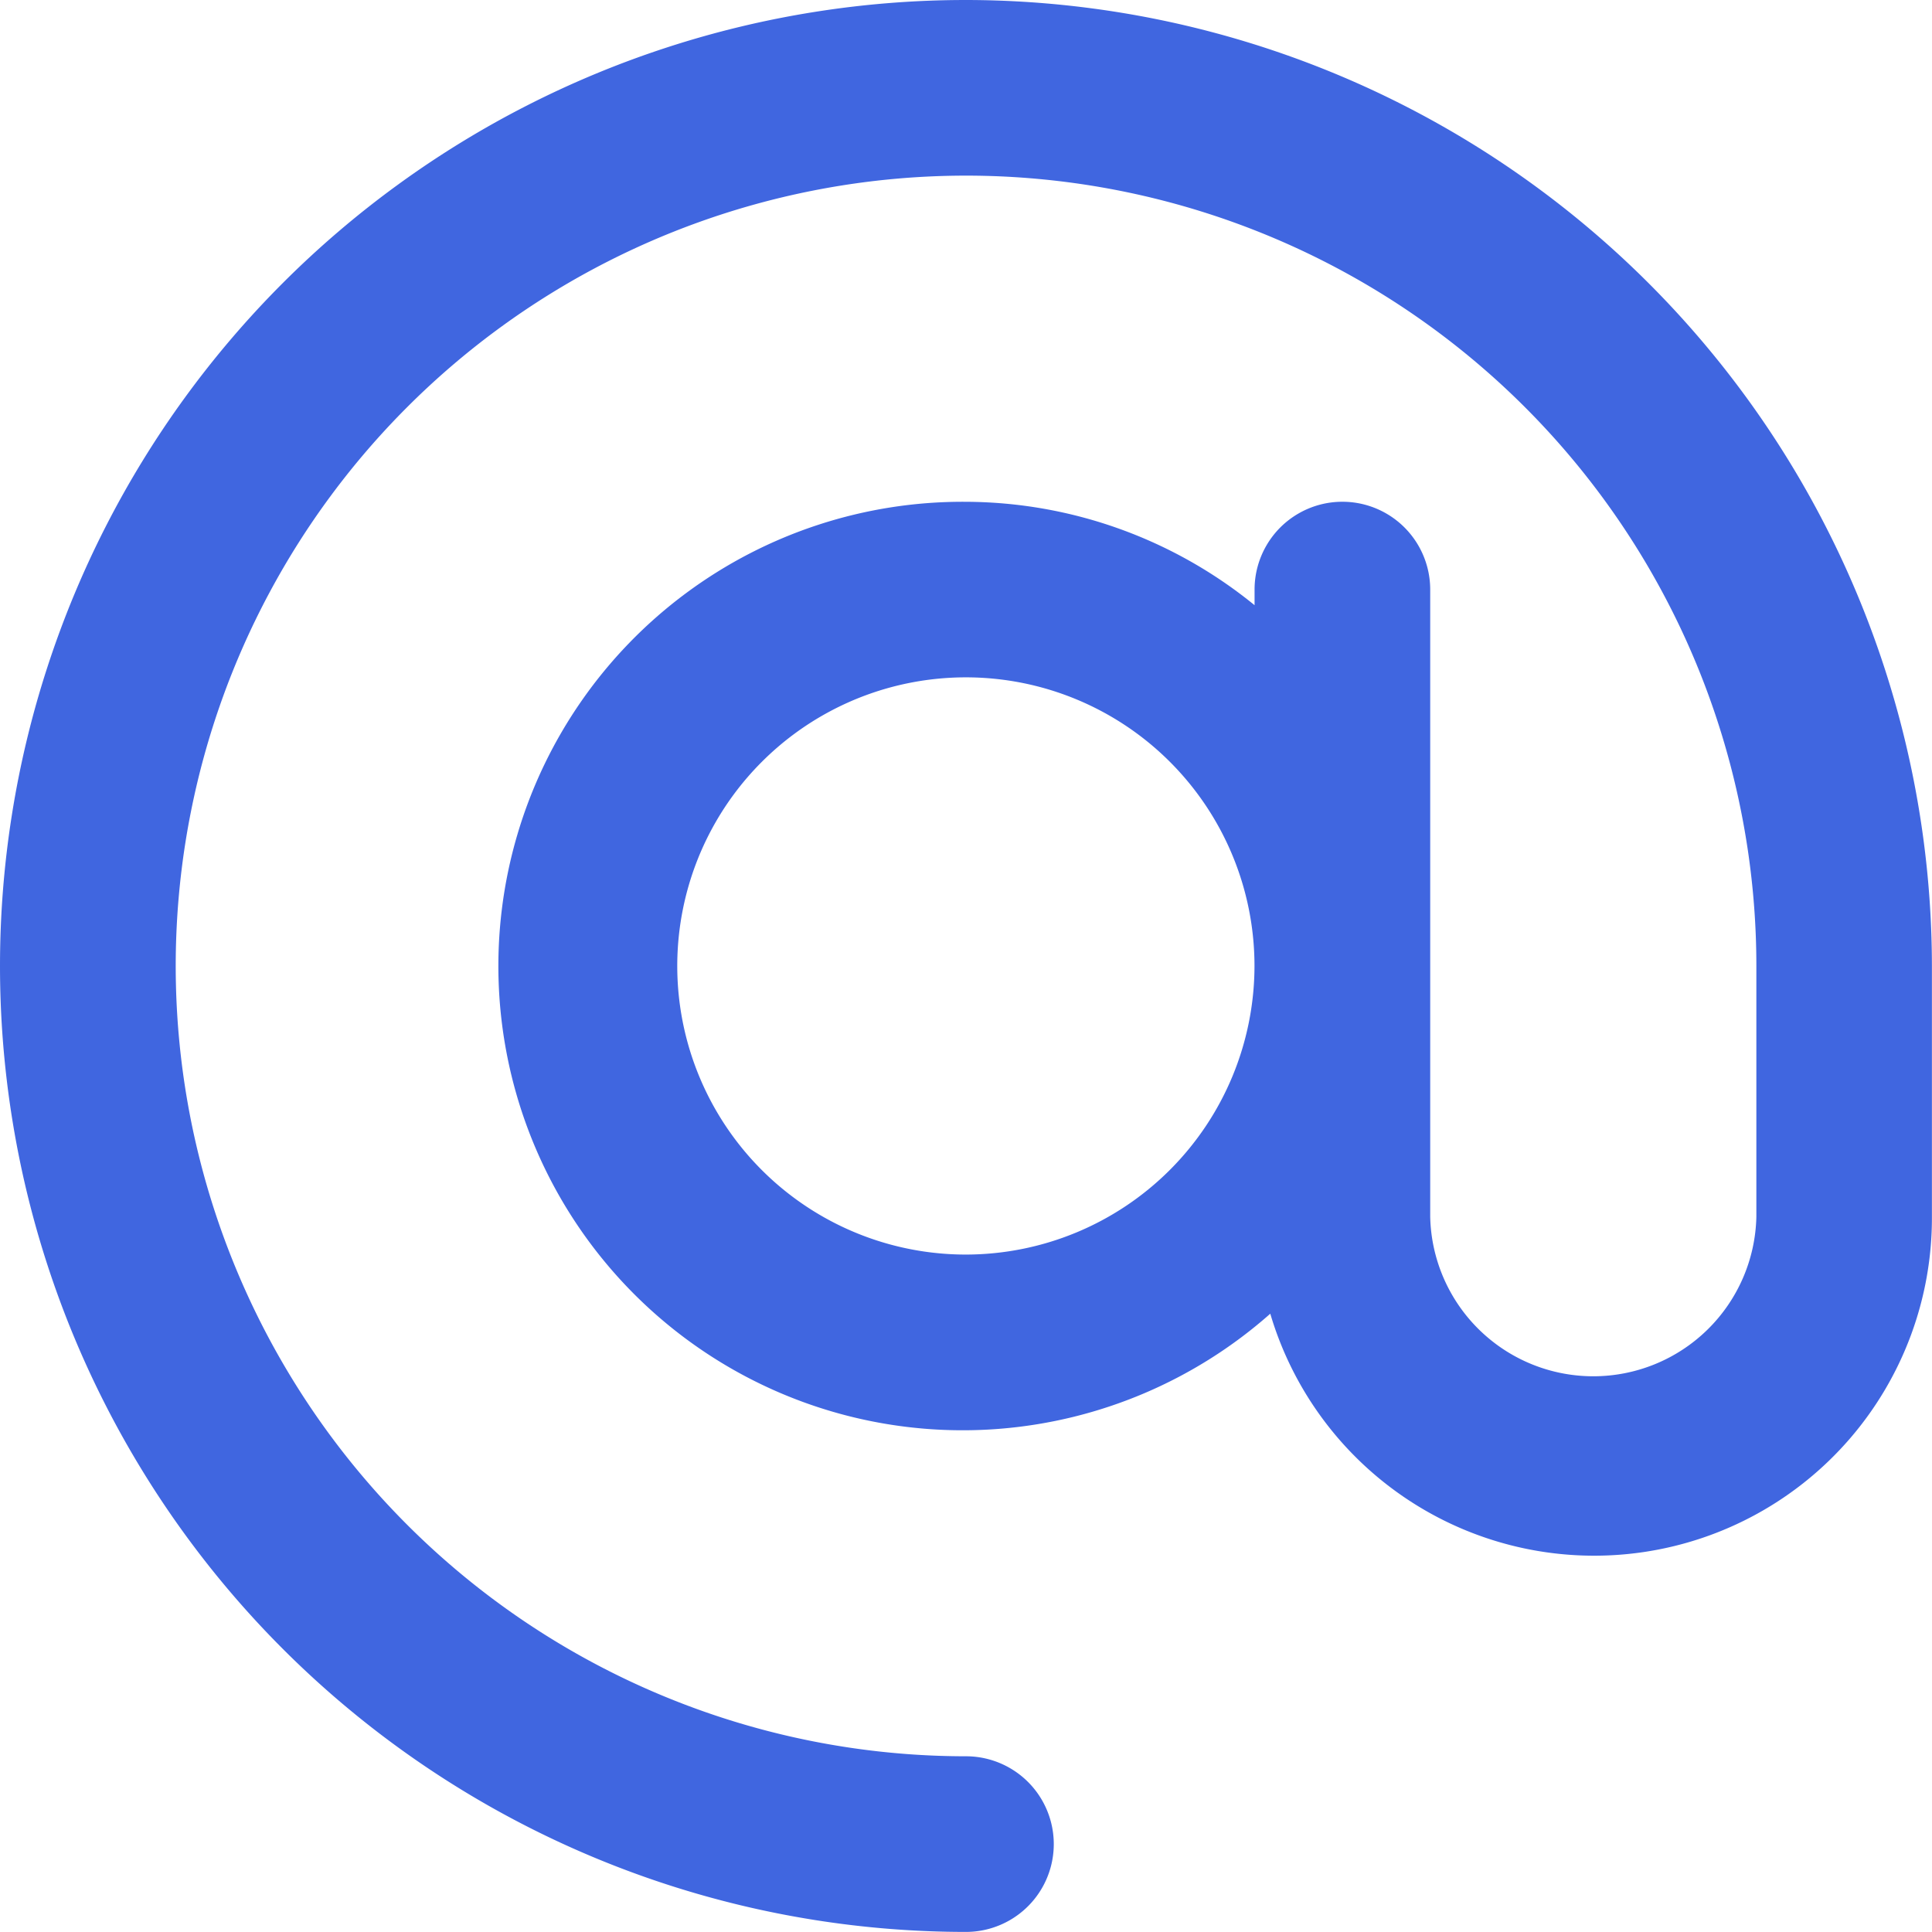
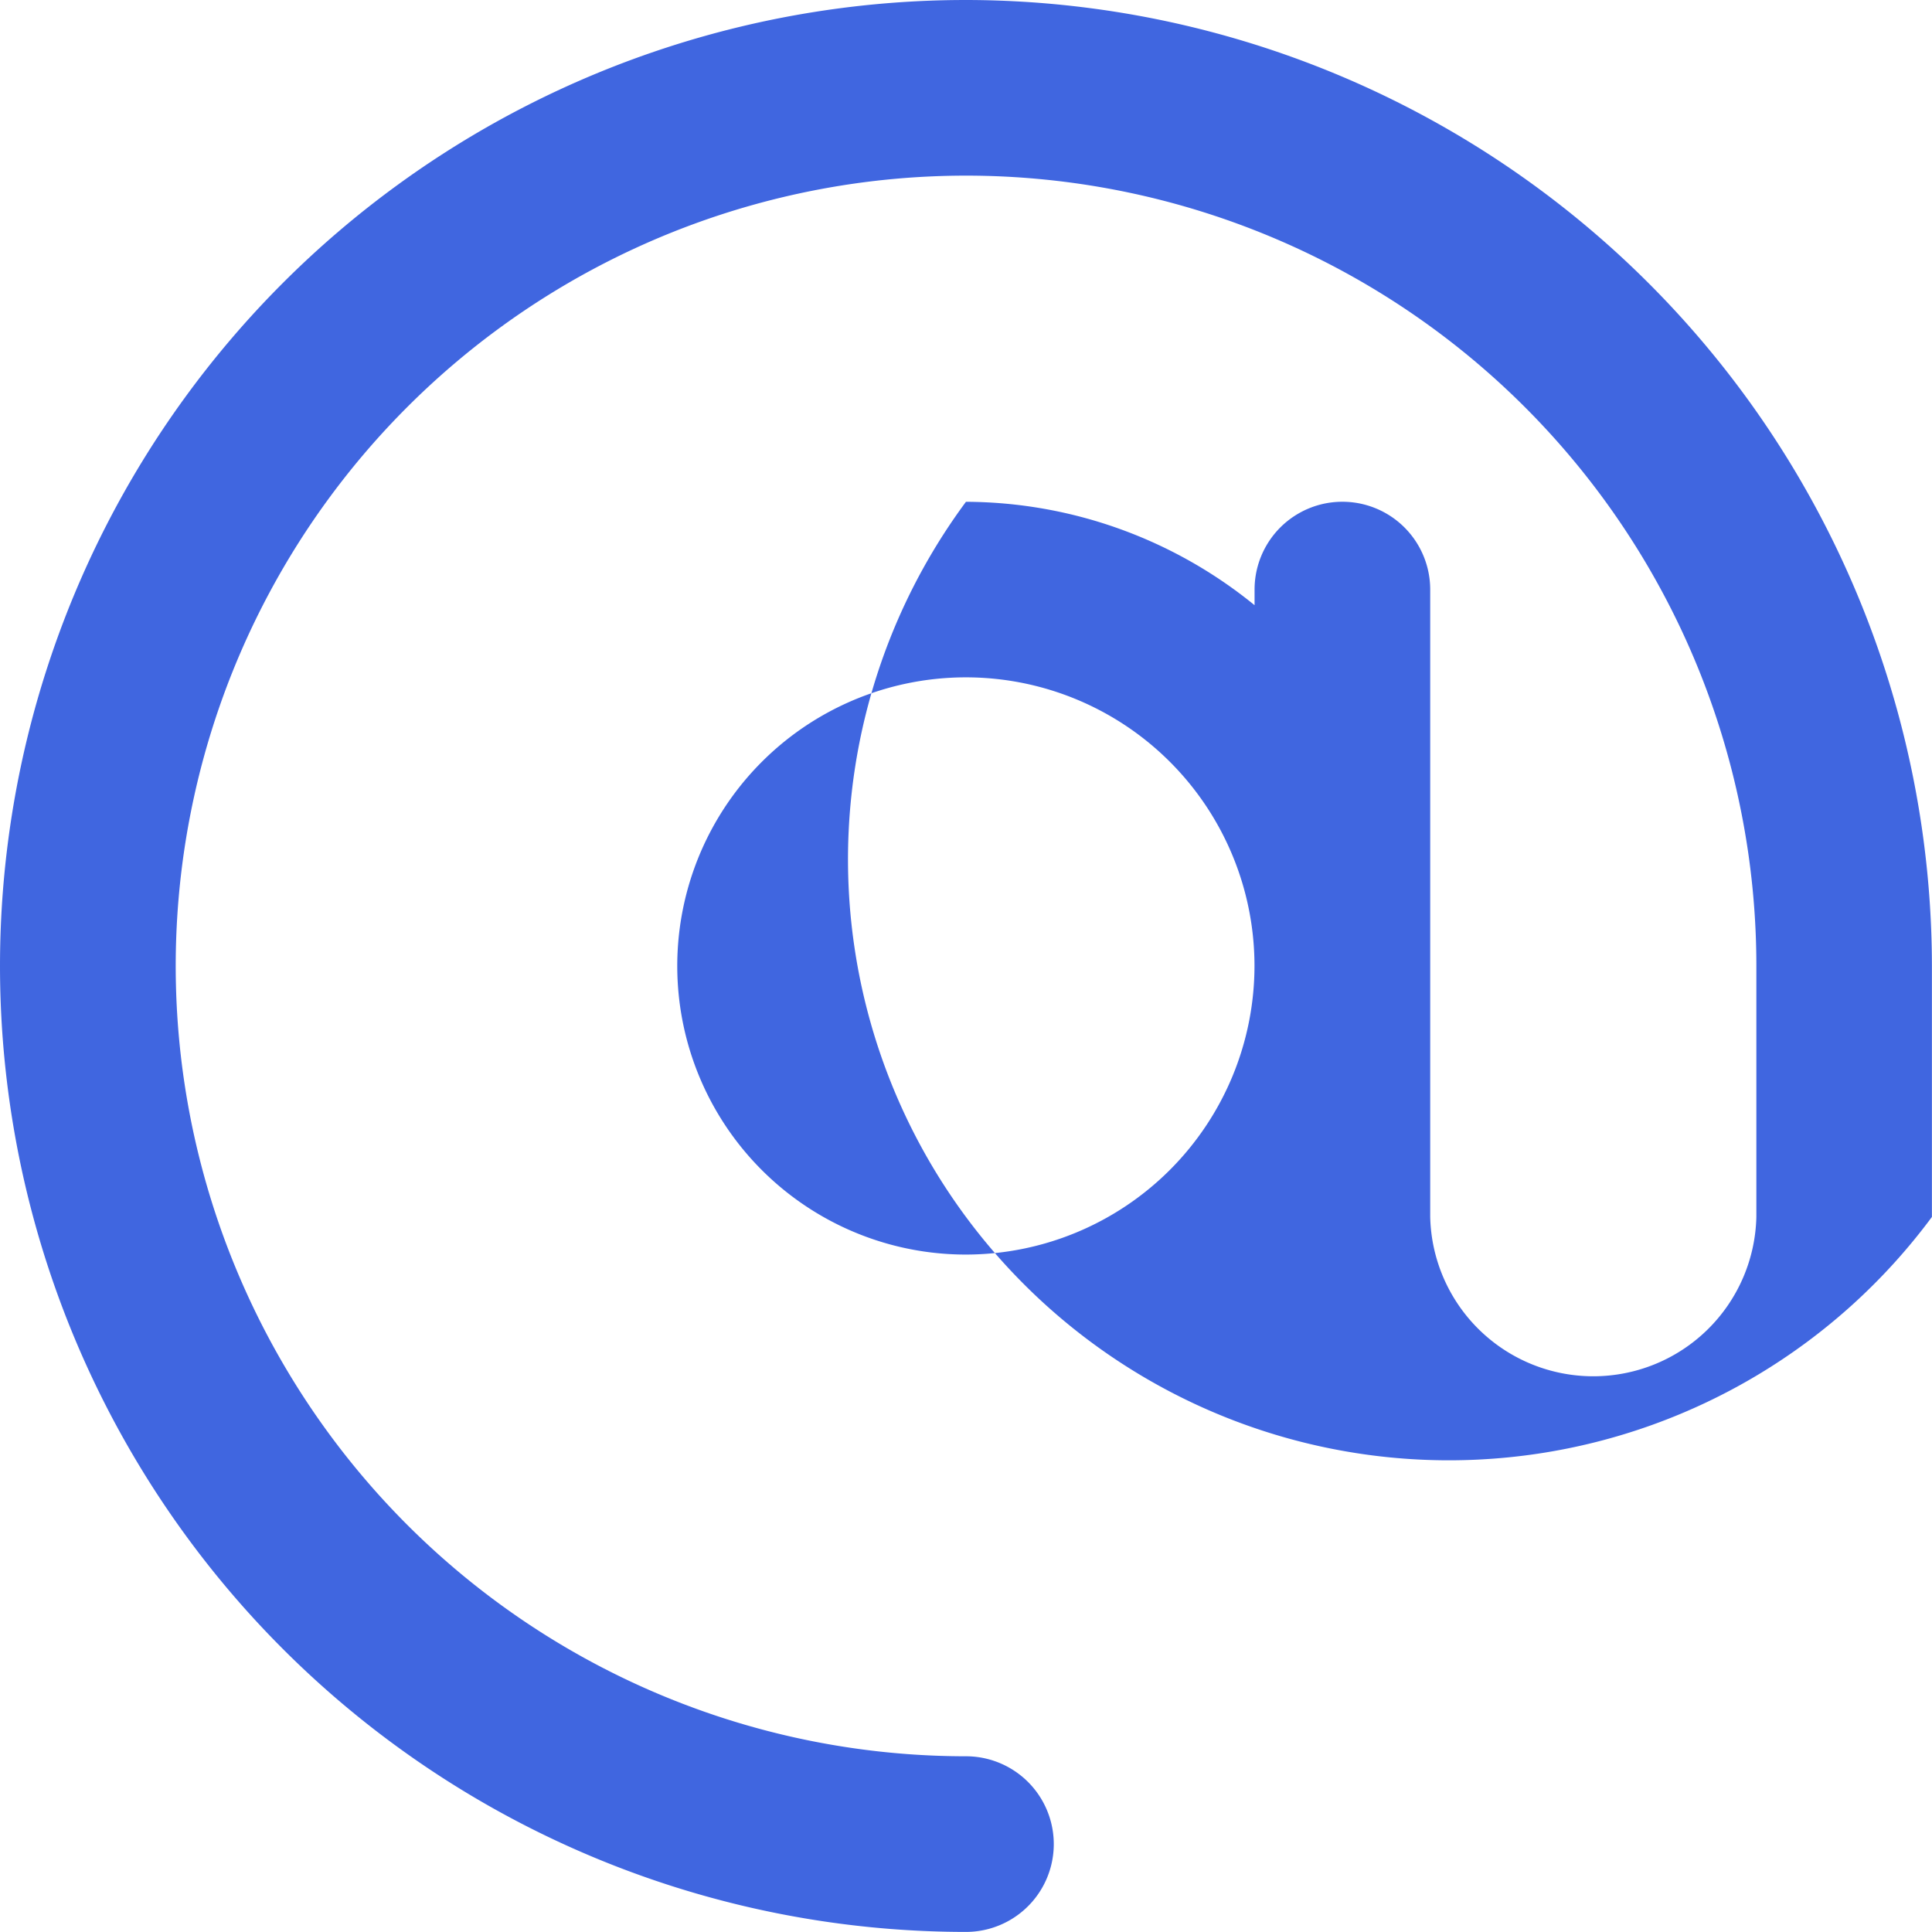
<svg xmlns="http://www.w3.org/2000/svg" id="icon" width="23.001" height="23" viewBox="0 0 23.001 23">
-   <path id="Path_4" data-name="Path 4" d="M11.5,0a11.5,11.5,0,1,0,0,23,1.045,1.045,0,1,0,0-2.091A9.409,9.409,0,1,1,20.91,11.5v2.987a1.942,1.942,0,0,1-3.883,0V7.019a1.045,1.045,0,1,0-2.091,0v.186A5.471,5.471,0,0,0,11.5,5.974a5.527,5.527,0,1,0,3.623,9.666A4.021,4.021,0,0,0,23,14.488V11.5A11.513,11.513,0,0,0,11.5,0Zm0,14.936A3.436,3.436,0,1,1,14.935,11.5,3.44,3.44,0,0,1,11.5,14.936" fill="#4066e0" />
+   <path id="Path_4" data-name="Path 4" d="M11.5,0a11.5,11.5,0,1,0,0,23,1.045,1.045,0,1,0,0-2.091A9.409,9.409,0,1,1,20.91,11.5v2.987a1.942,1.942,0,0,1-3.883,0V7.019a1.045,1.045,0,1,0-2.091,0v.186A5.471,5.471,0,0,0,11.5,5.974A4.021,4.021,0,0,0,23,14.488V11.5A11.513,11.513,0,0,0,11.5,0Zm0,14.936A3.436,3.436,0,1,1,14.935,11.5,3.44,3.44,0,0,1,11.5,14.936" fill="#4066e0" />
</svg>